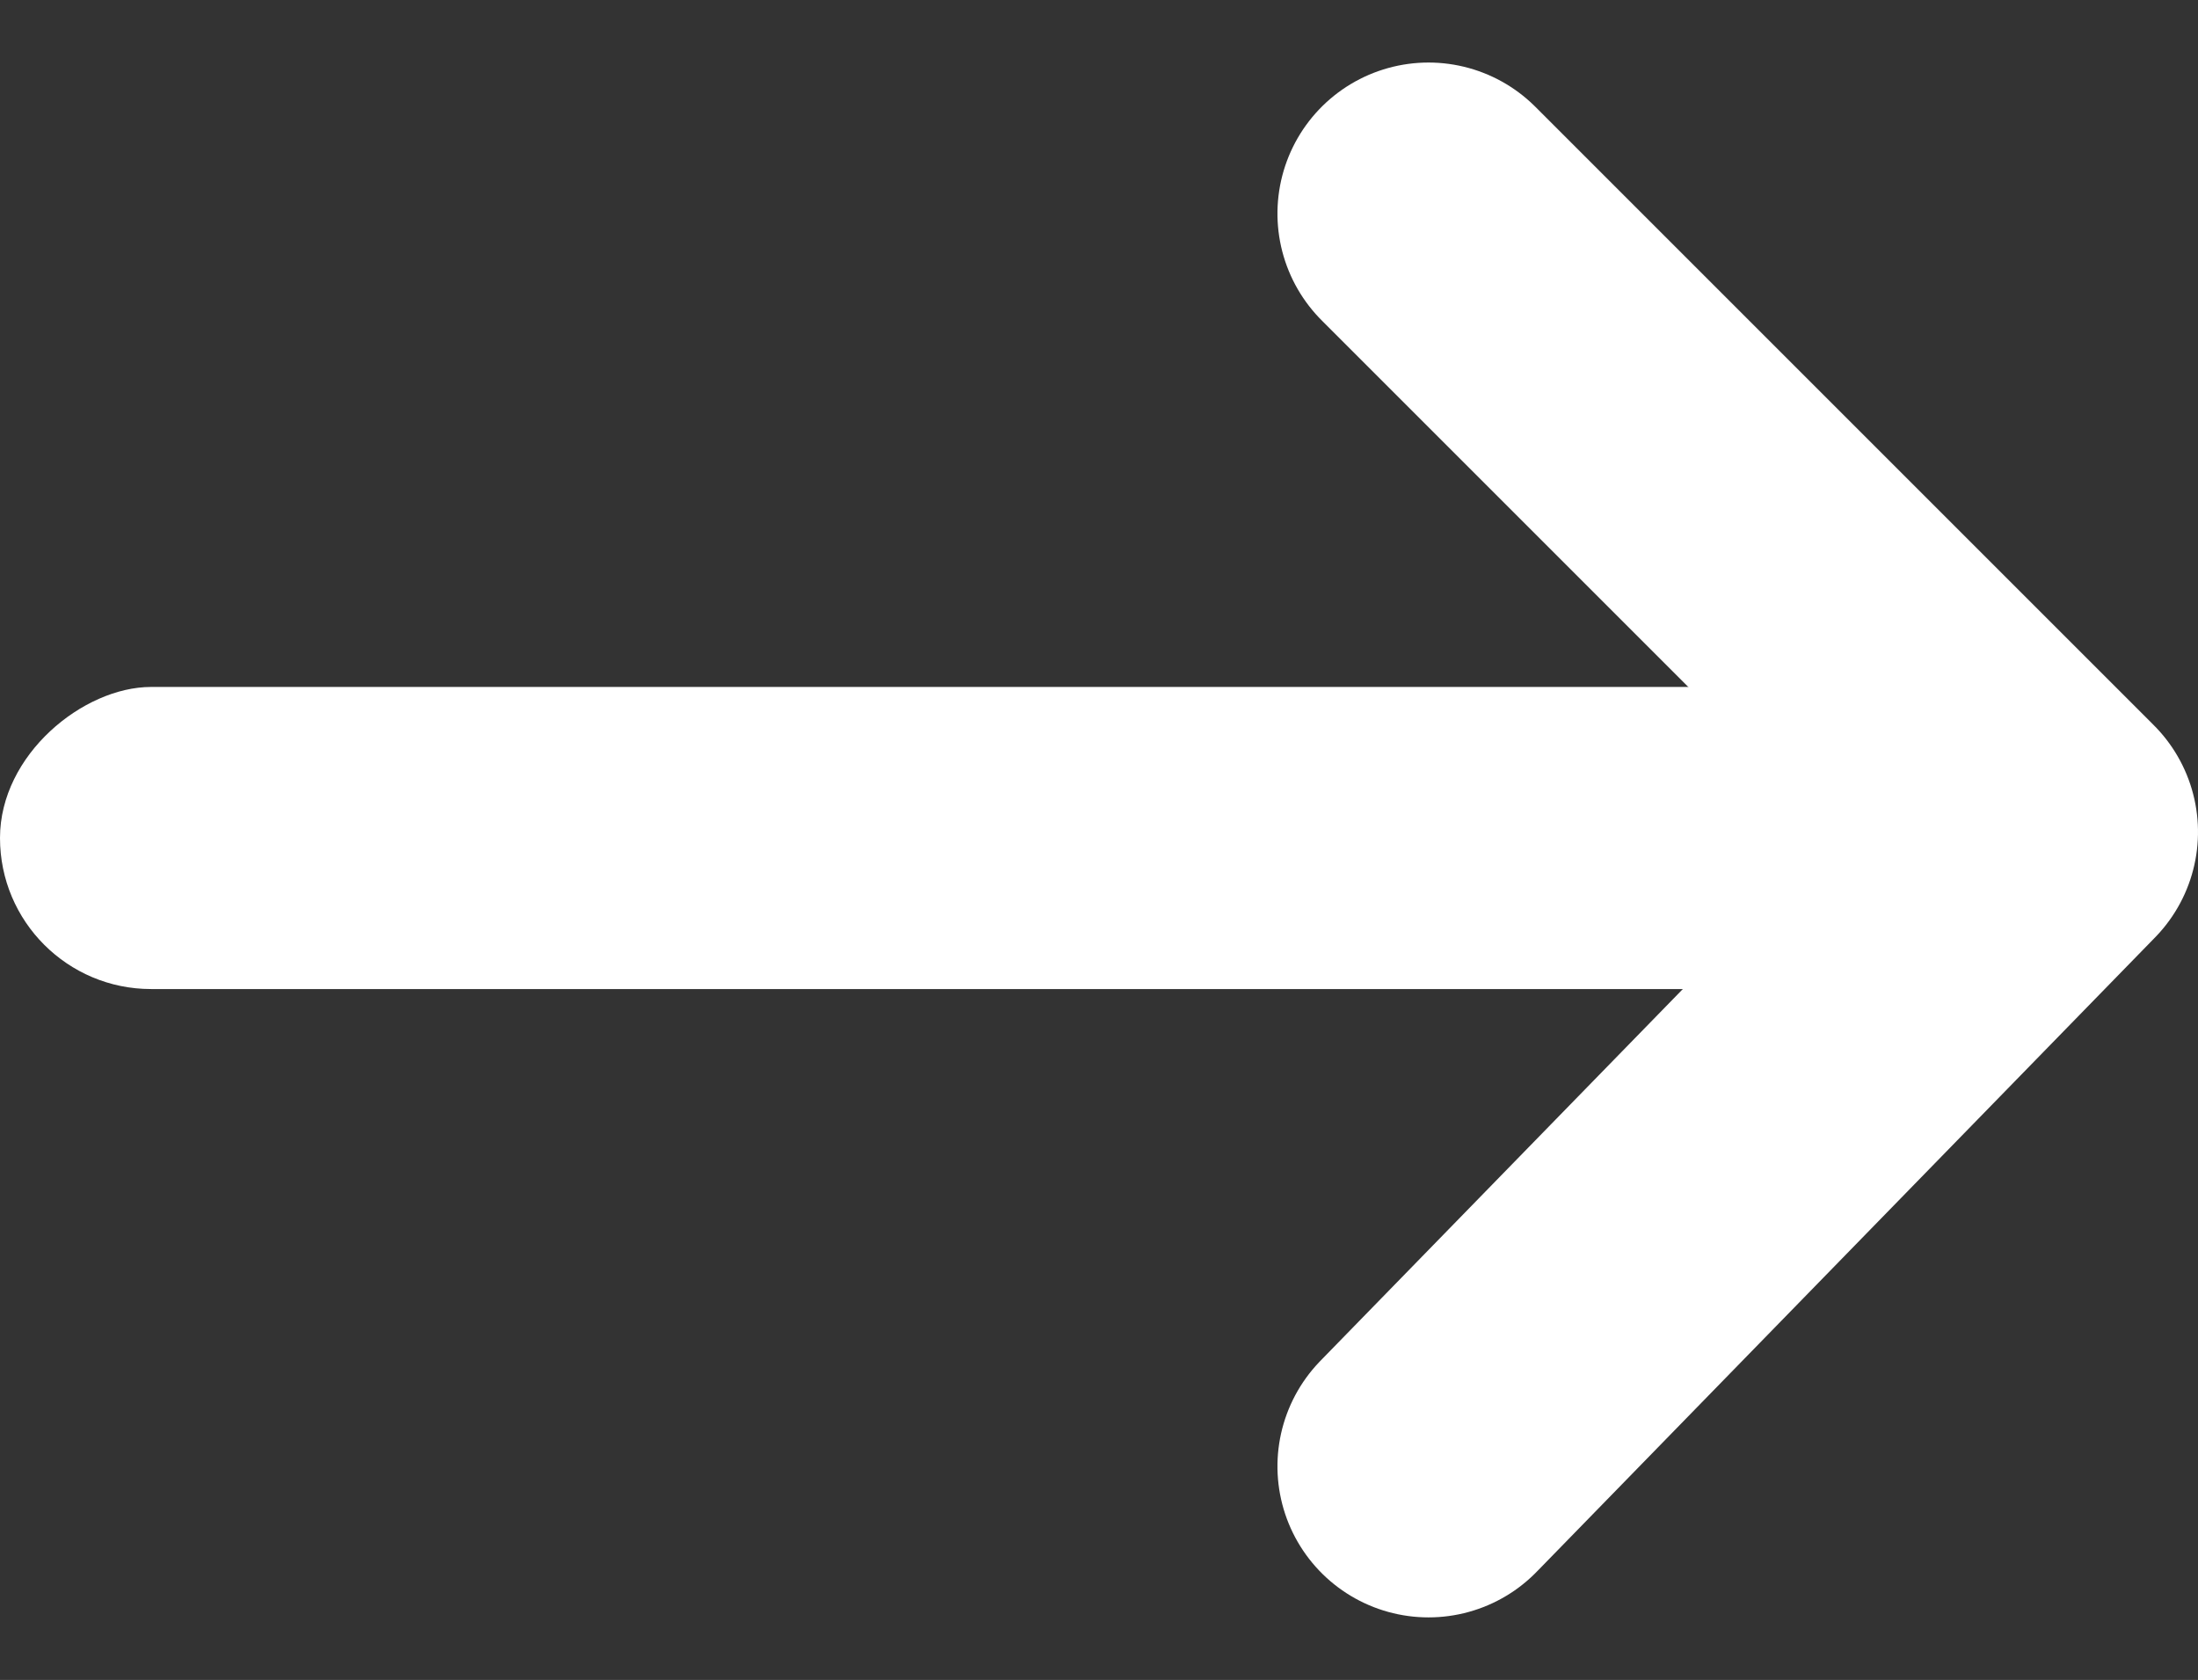
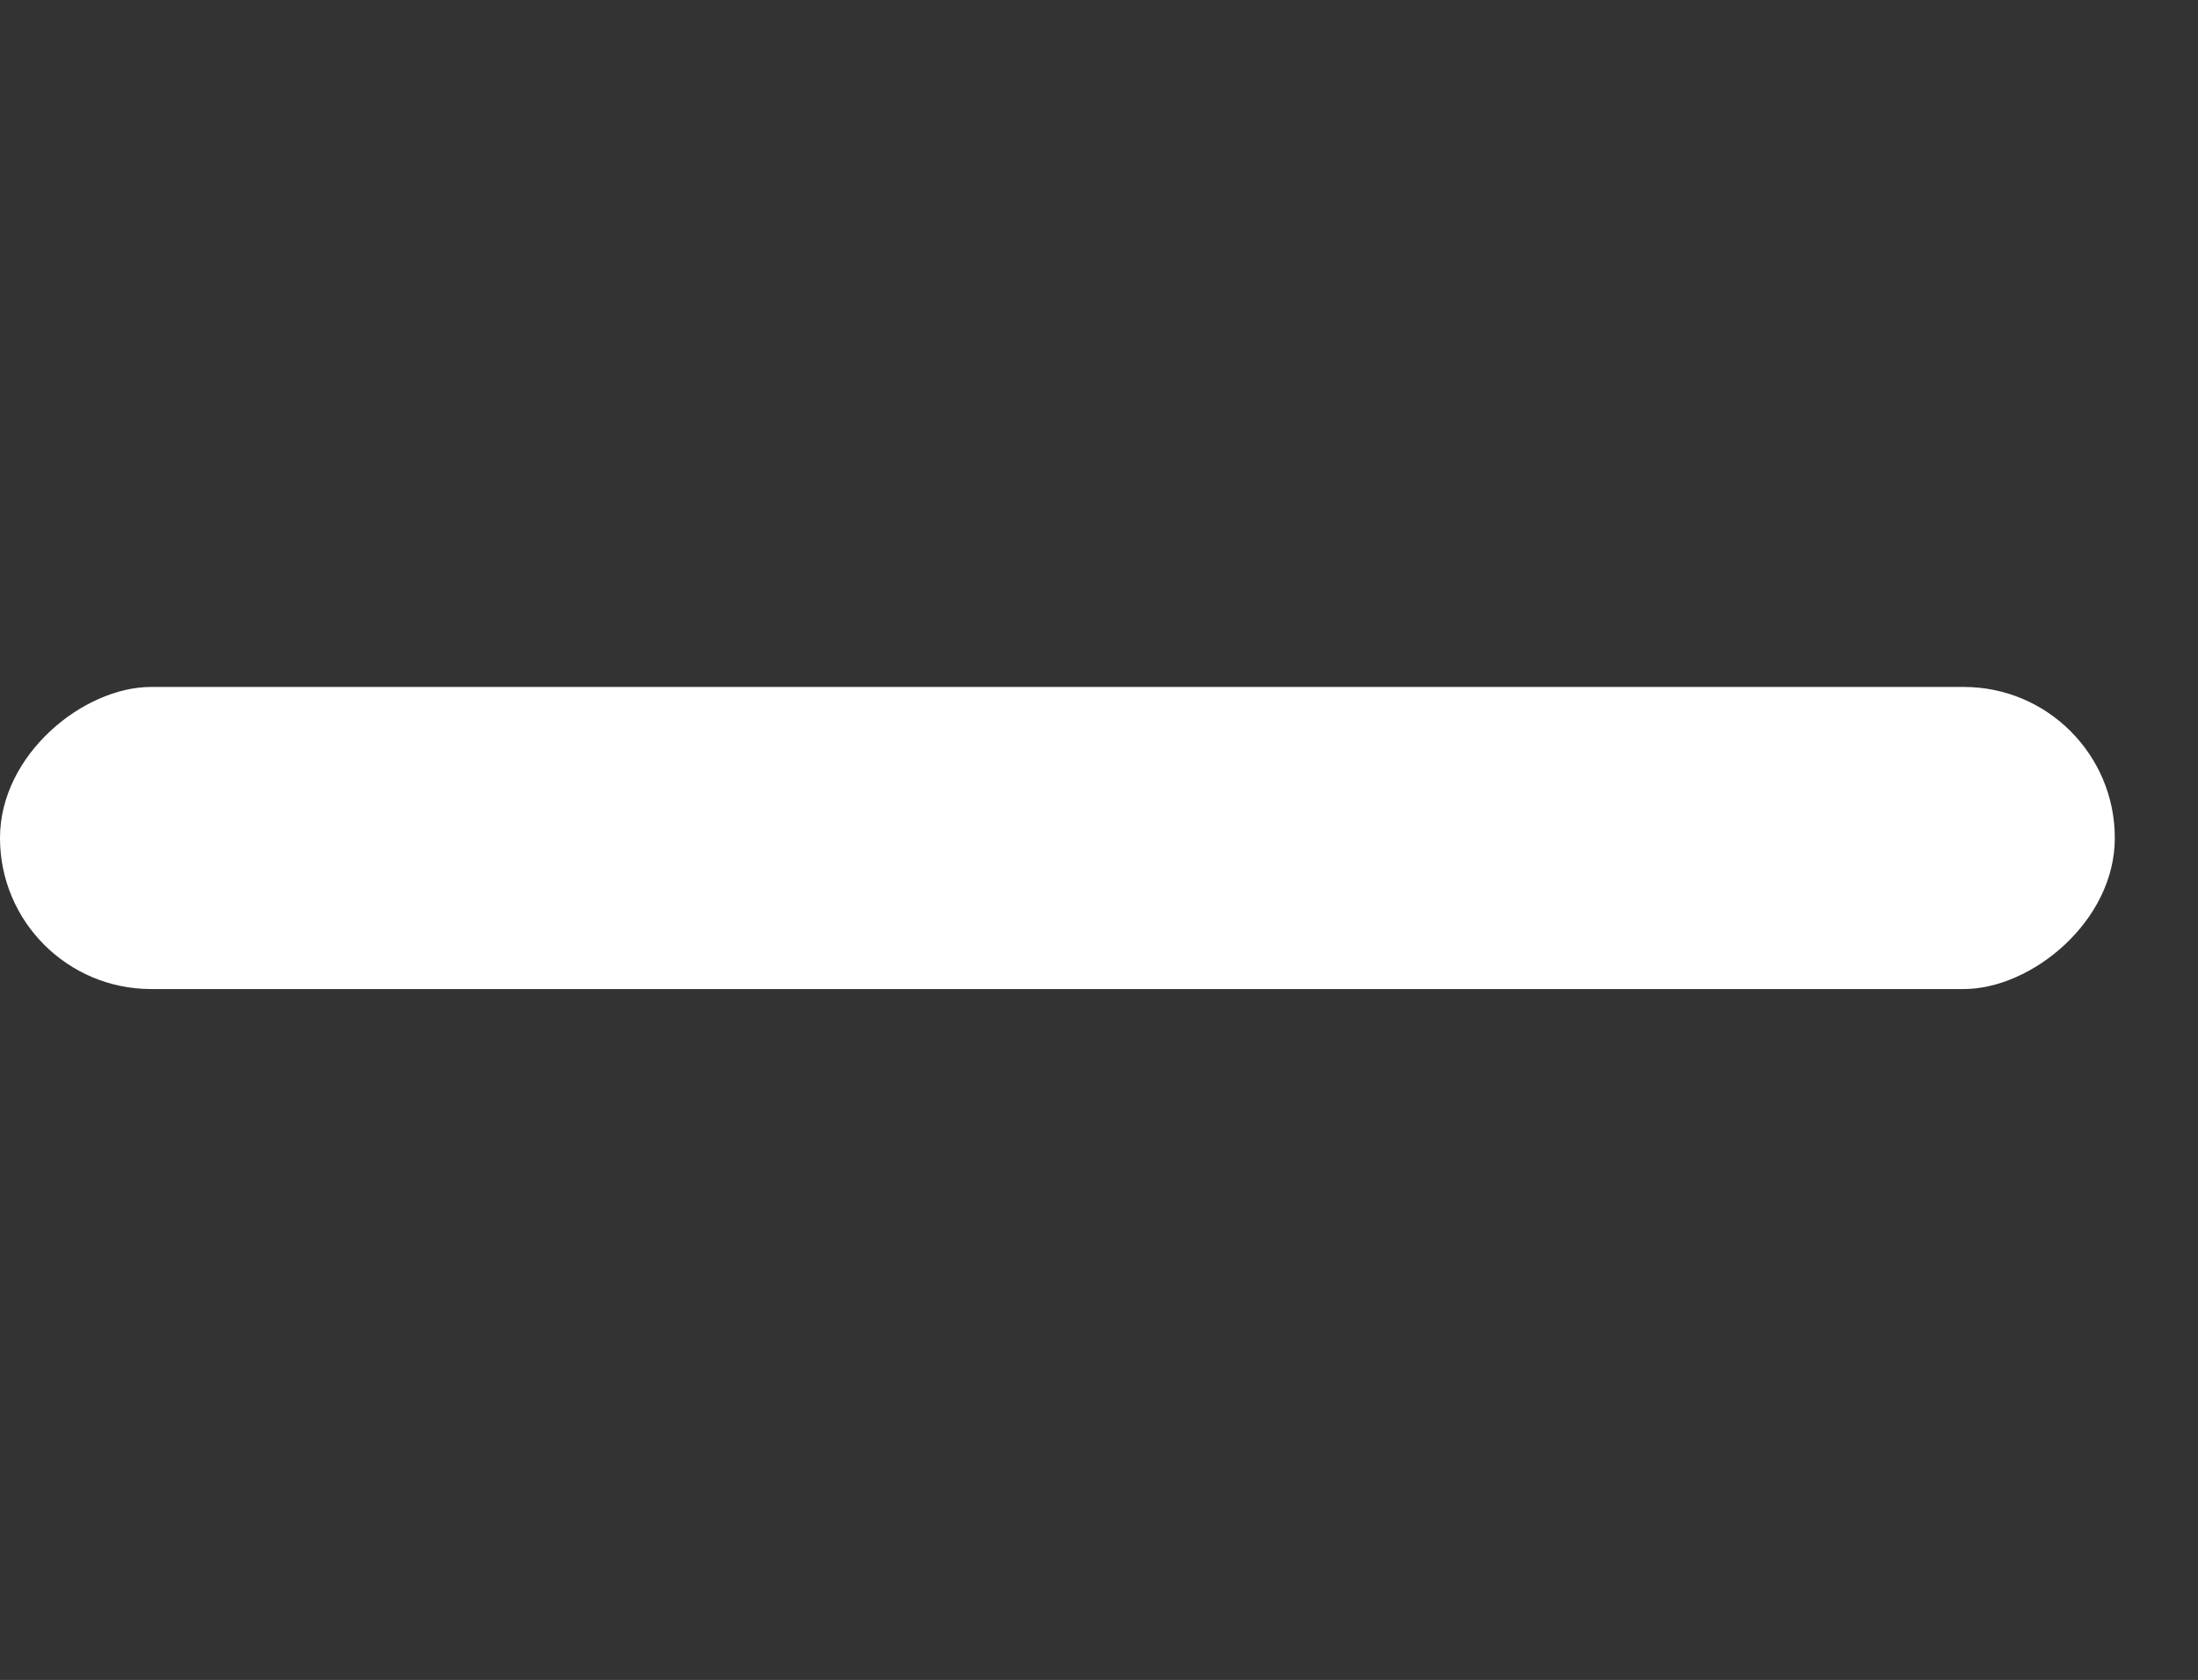
<svg xmlns="http://www.w3.org/2000/svg" width="21.826" height="16.683" viewBox="0 0 21.826 16.683">
  <rect x="0" y="0" width="21.826" height="16.683" fill="#333333" stroke="none" />
  <g id="Group_23" data-name="Group 23" transform="translate(-850 1519.822) rotate(-90)">
    <rect id="Rectangle_45" data-name="Rectangle 45" width="3" height="21" rx="1.5" transform="translate(1510 850)" fill="#fff" />
-     <path id="Path_576" data-name="Path 576" d="M1505.26,877.116l6.3,6.141,6.141-6.141" transform="translate(0 -12.931)" fill="none" stroke="#fff" stroke-linecap="round" stroke-linejoin="round" stroke-width="3" />
  </g>
</svg>